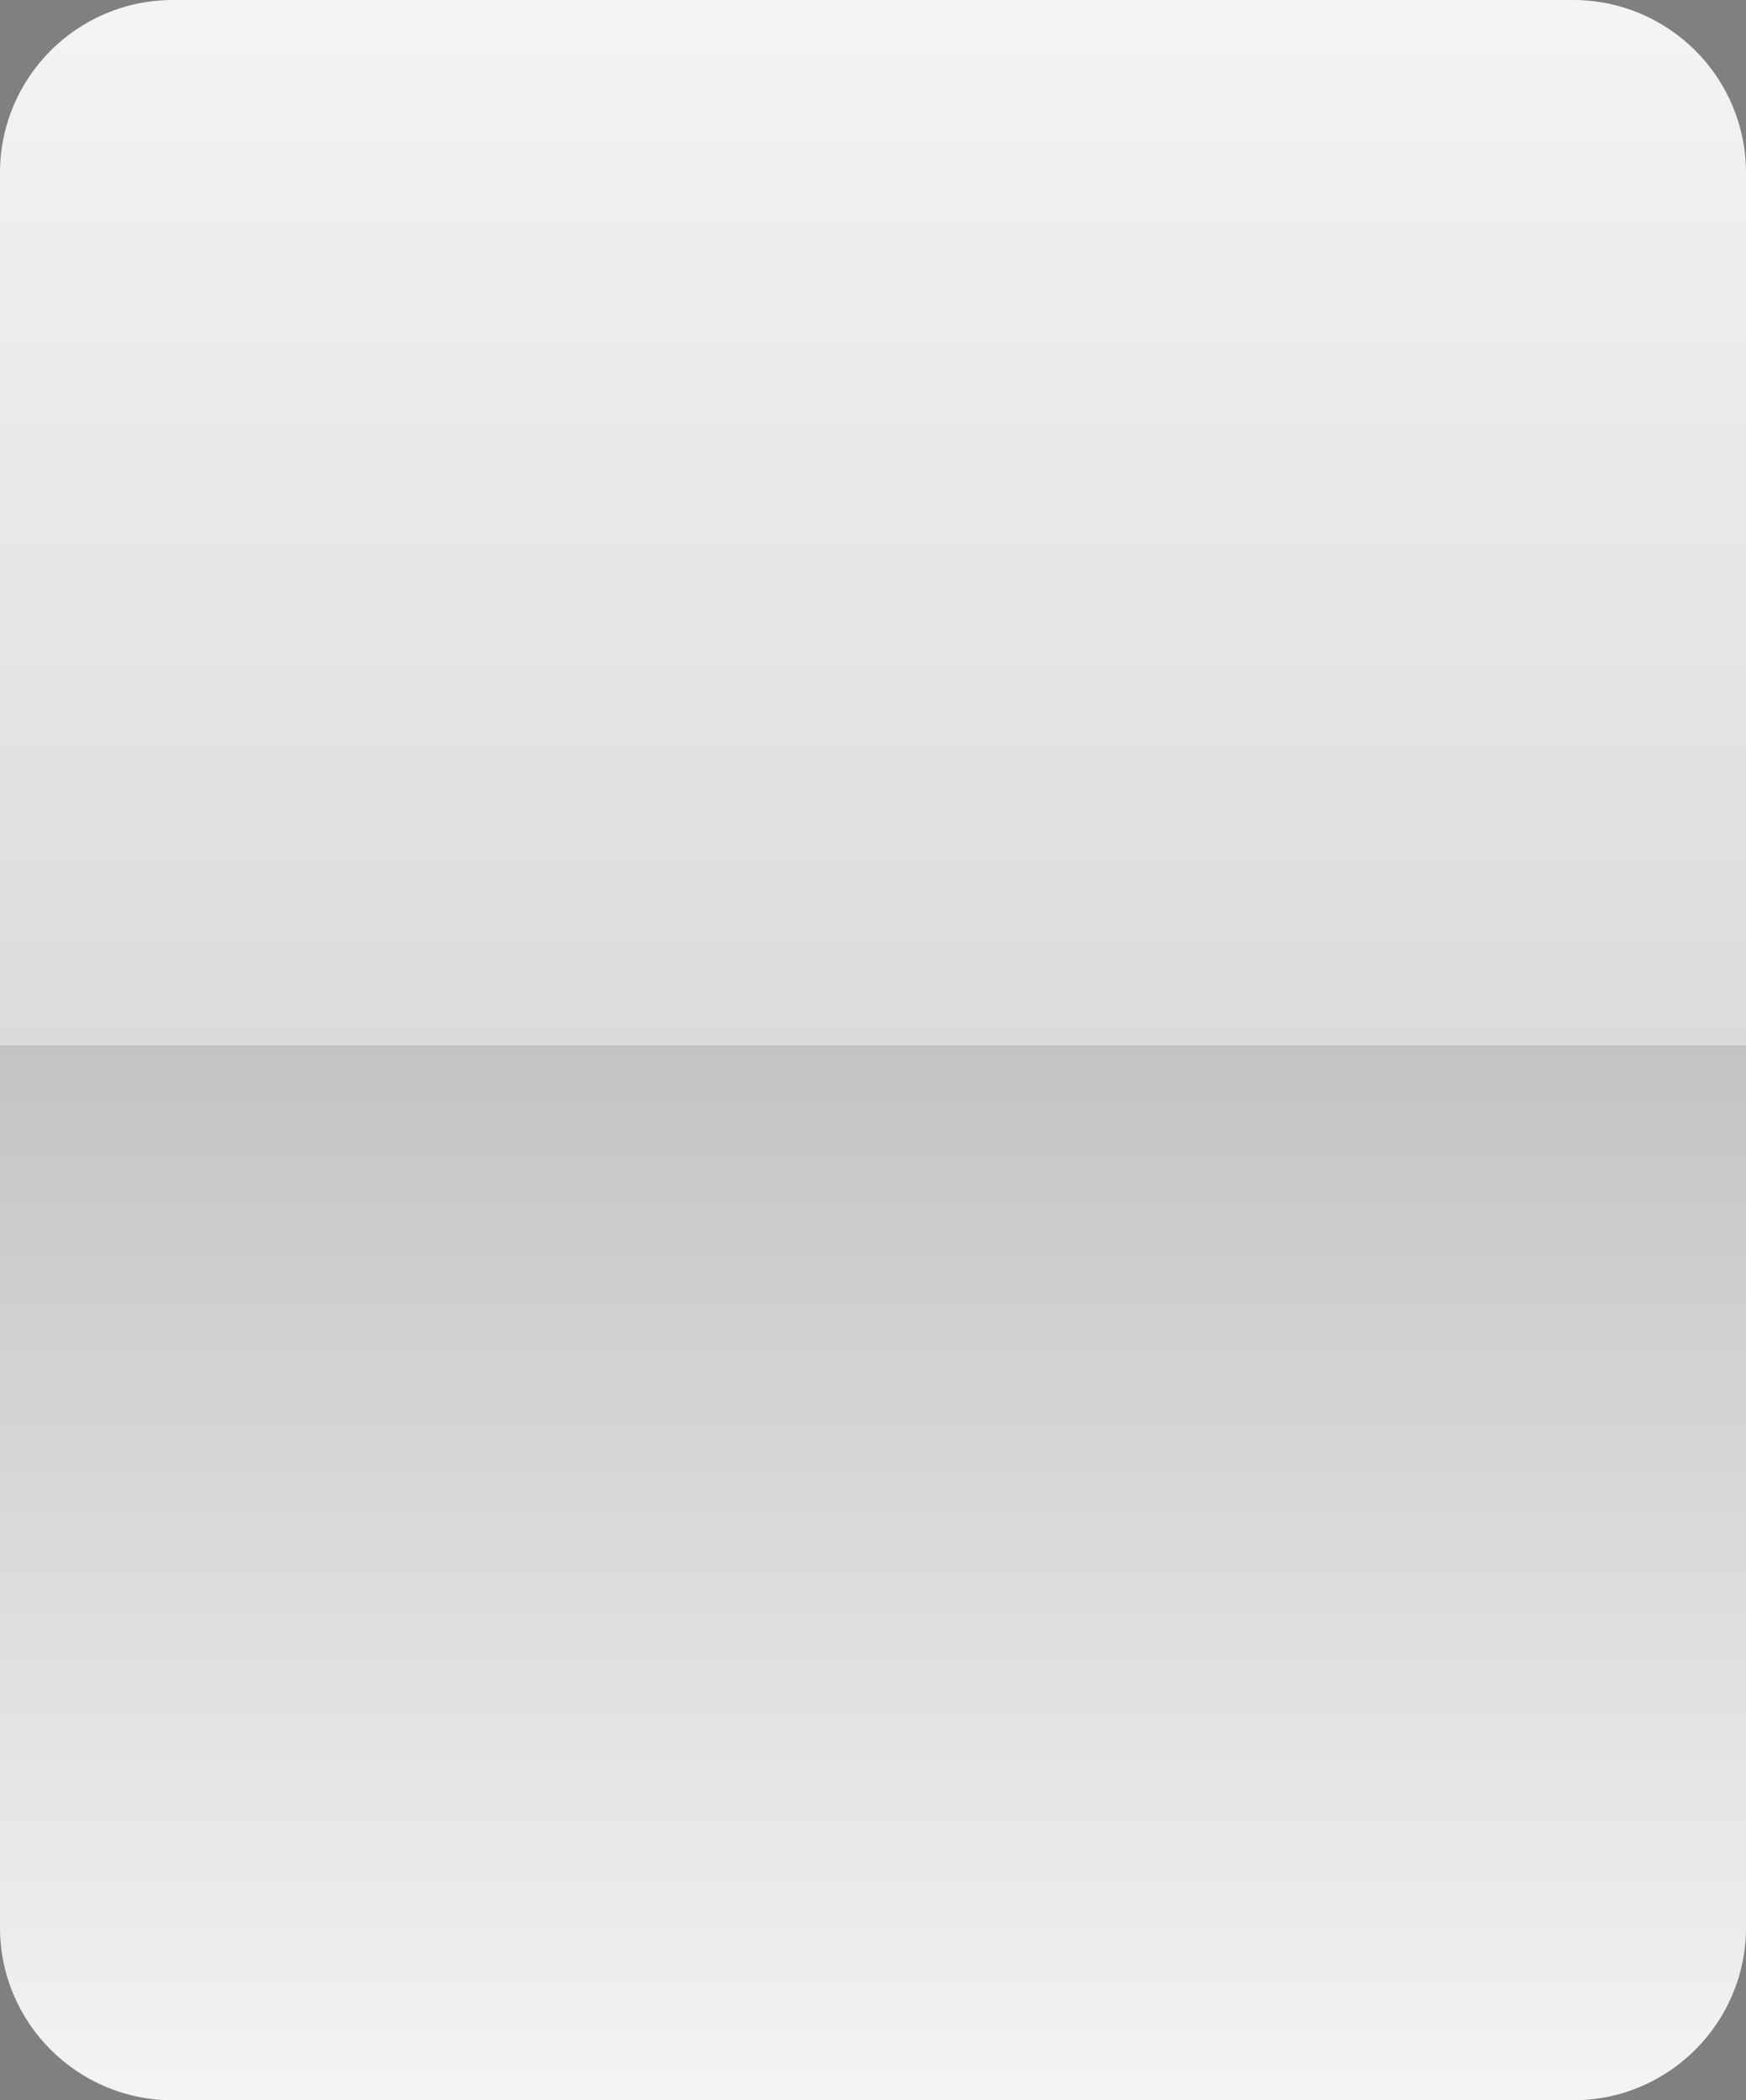
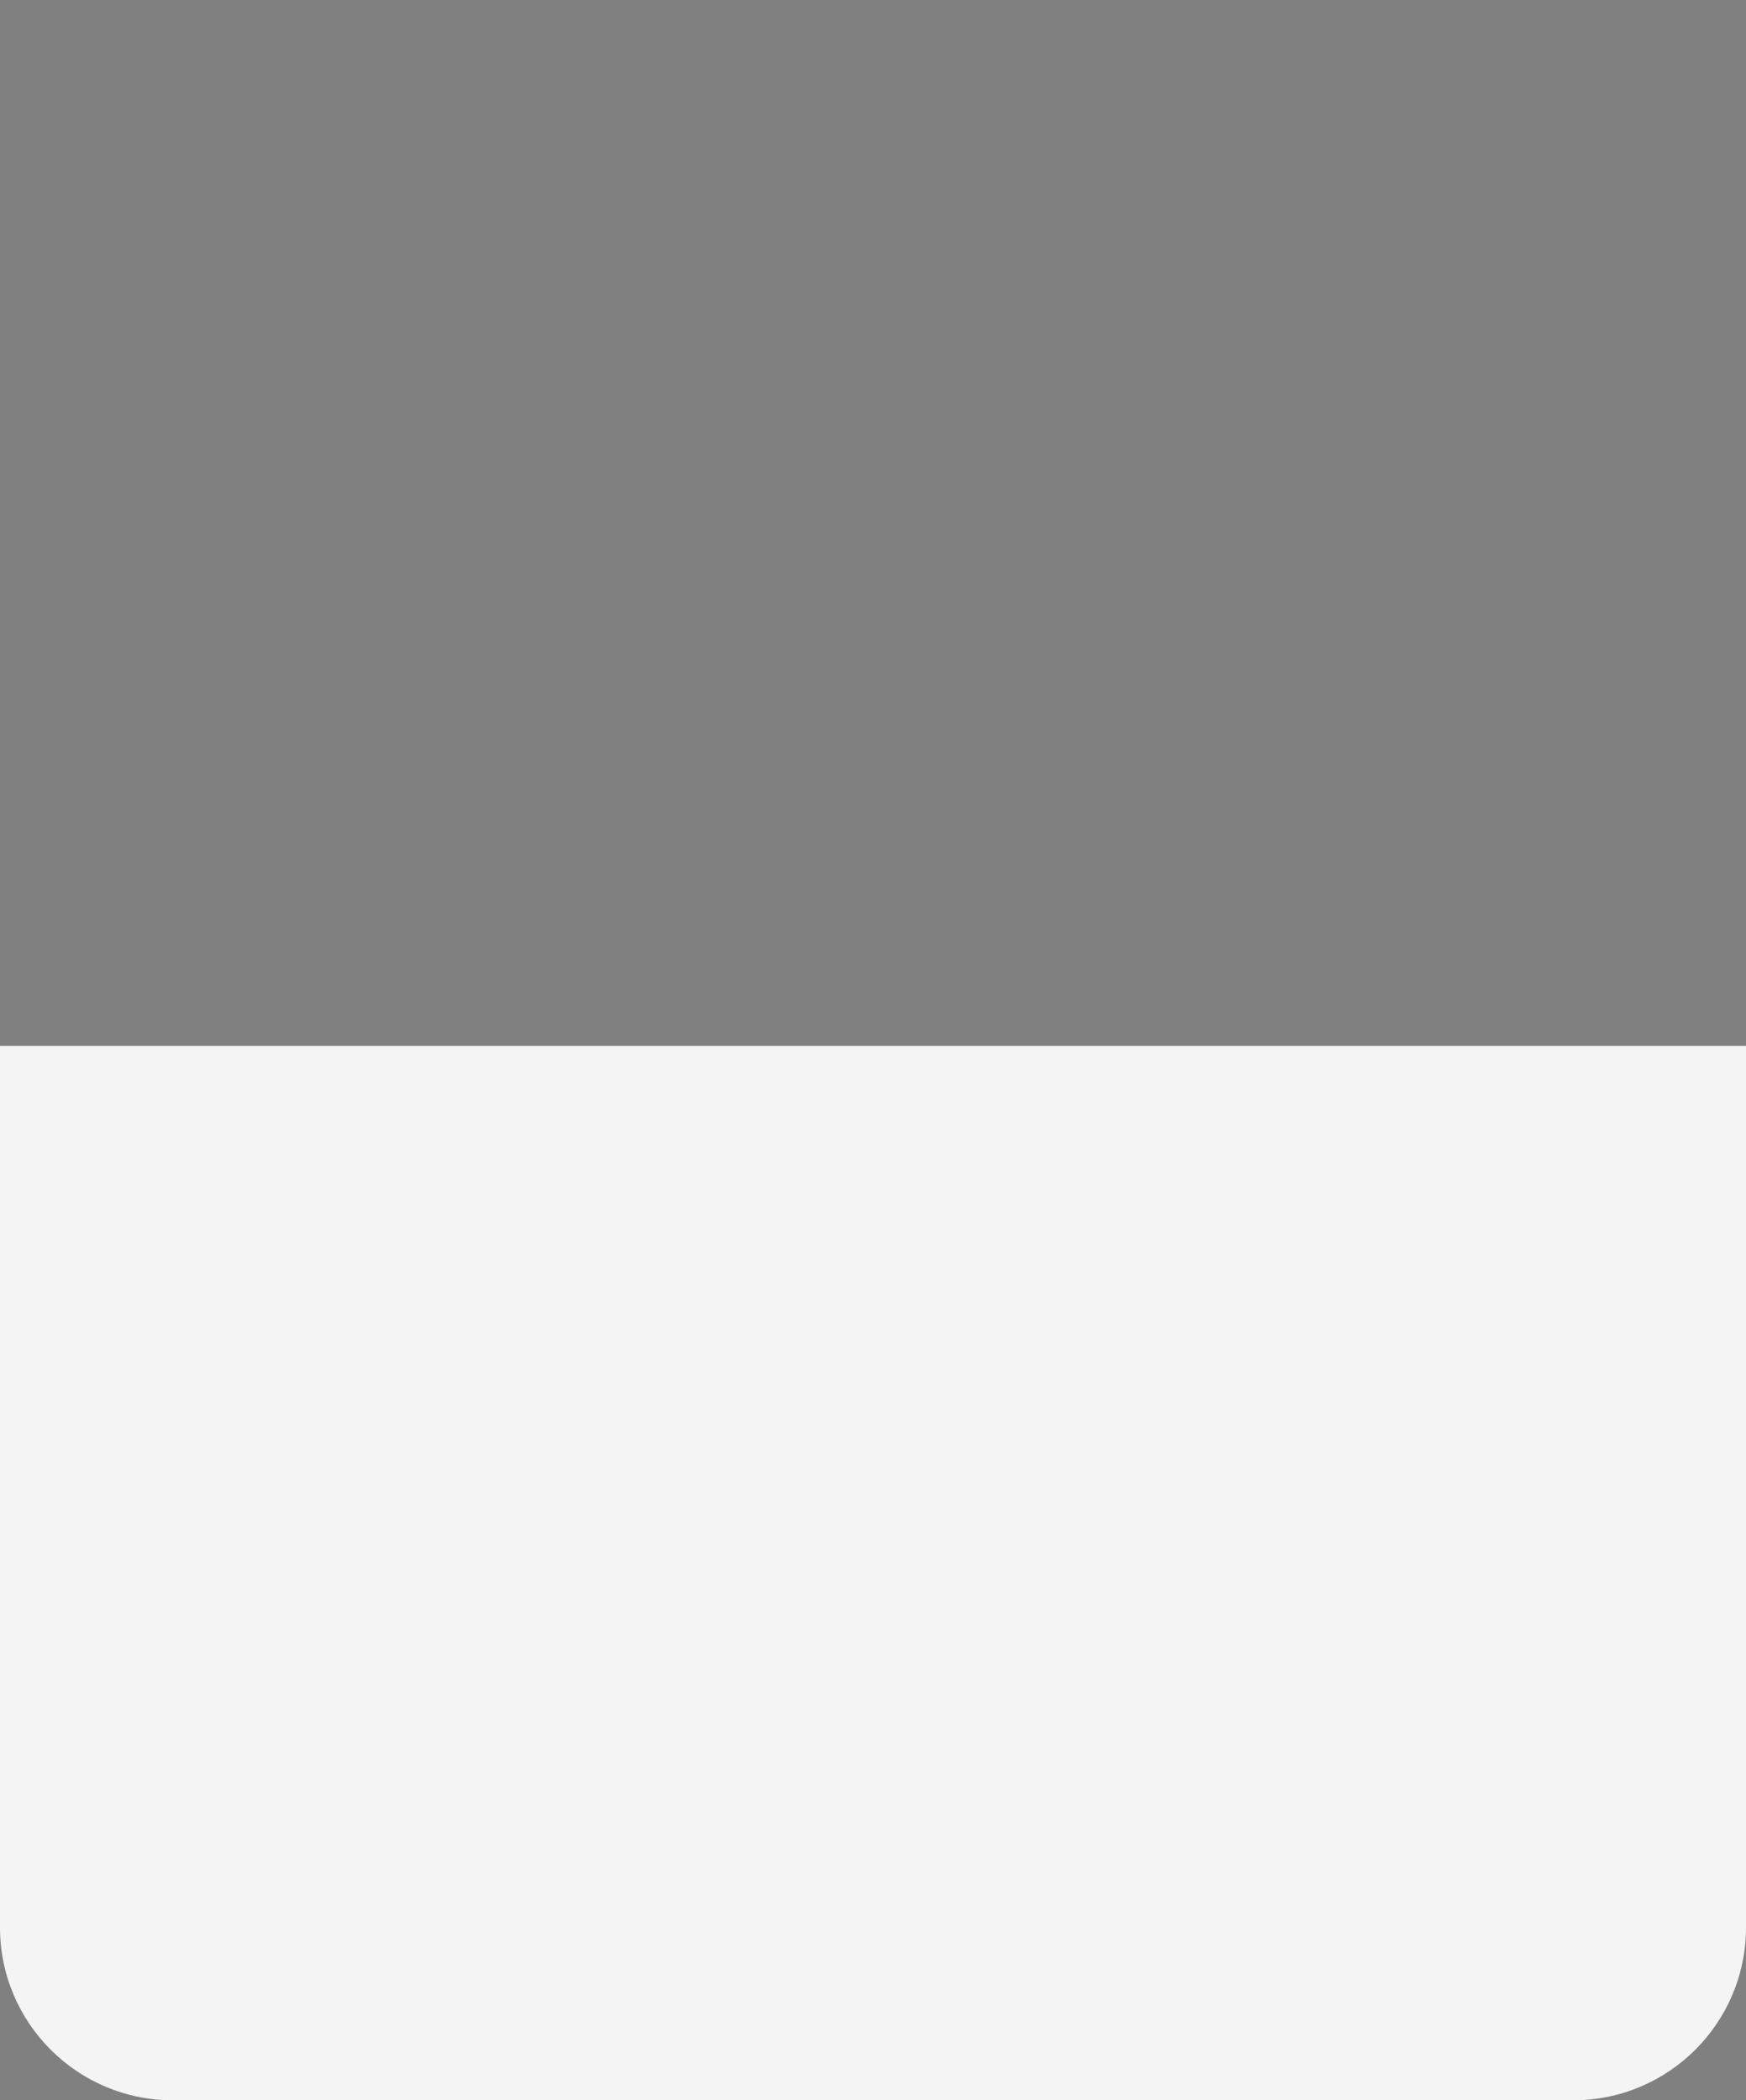
<svg xmlns="http://www.w3.org/2000/svg" width="202" height="243" viewBox="0 0 202 243" fill="none">
  <rect x="0" y="0" width="202" height="243" fill="#808080" stroke="none" />
-   <path d="M0 20C0 8.954 8.954 0 20 0H182C193.046 0 202 8.954 202 20V121H0V20Z" fill="#F4F4F4" />
-   <path d="M0 20C0 8.954 8.954 0 20 0H182C193.046 0 202 8.954 202 20V121H0V20Z" fill="url(#paint0_linear_181_256)" fill-opacity="0.2" />
  <path d="M202 223C202 234.046 193.046 243 182 243L20 243C8.954 243 -1.4476e-05 234.046 -1.35103e-05 223L-4.59321e-06 121L202 121L202 223Z" fill="#F4F4F4" />
-   <path d="M202 223C202 234.046 193.046 243 182 243L20 243C8.954 243 -1.4476e-05 234.046 -1.35103e-05 223L-4.59321e-06 121L202 121L202 223Z" fill="url(#paint1_linear_181_256)" fill-opacity="0.2" />
  <defs>
    <linearGradient id="paint0_linear_181_256" x1="101" y1="0" x2="101" y2="121" gradientUnits="userSpaceOnUse">
      <stop stop-opacity="0" />
      <stop offset="1" stop-opacity="0.51" />
      <stop offset="1" stop-opacity="0.34" />
    </linearGradient>
    <linearGradient id="paint1_linear_181_256" x1="101" y1="243" x2="101" y2="121" gradientUnits="userSpaceOnUse">
      <stop stop-opacity="0" />
      <stop offset="1" />
    </linearGradient>
  </defs>
</svg>